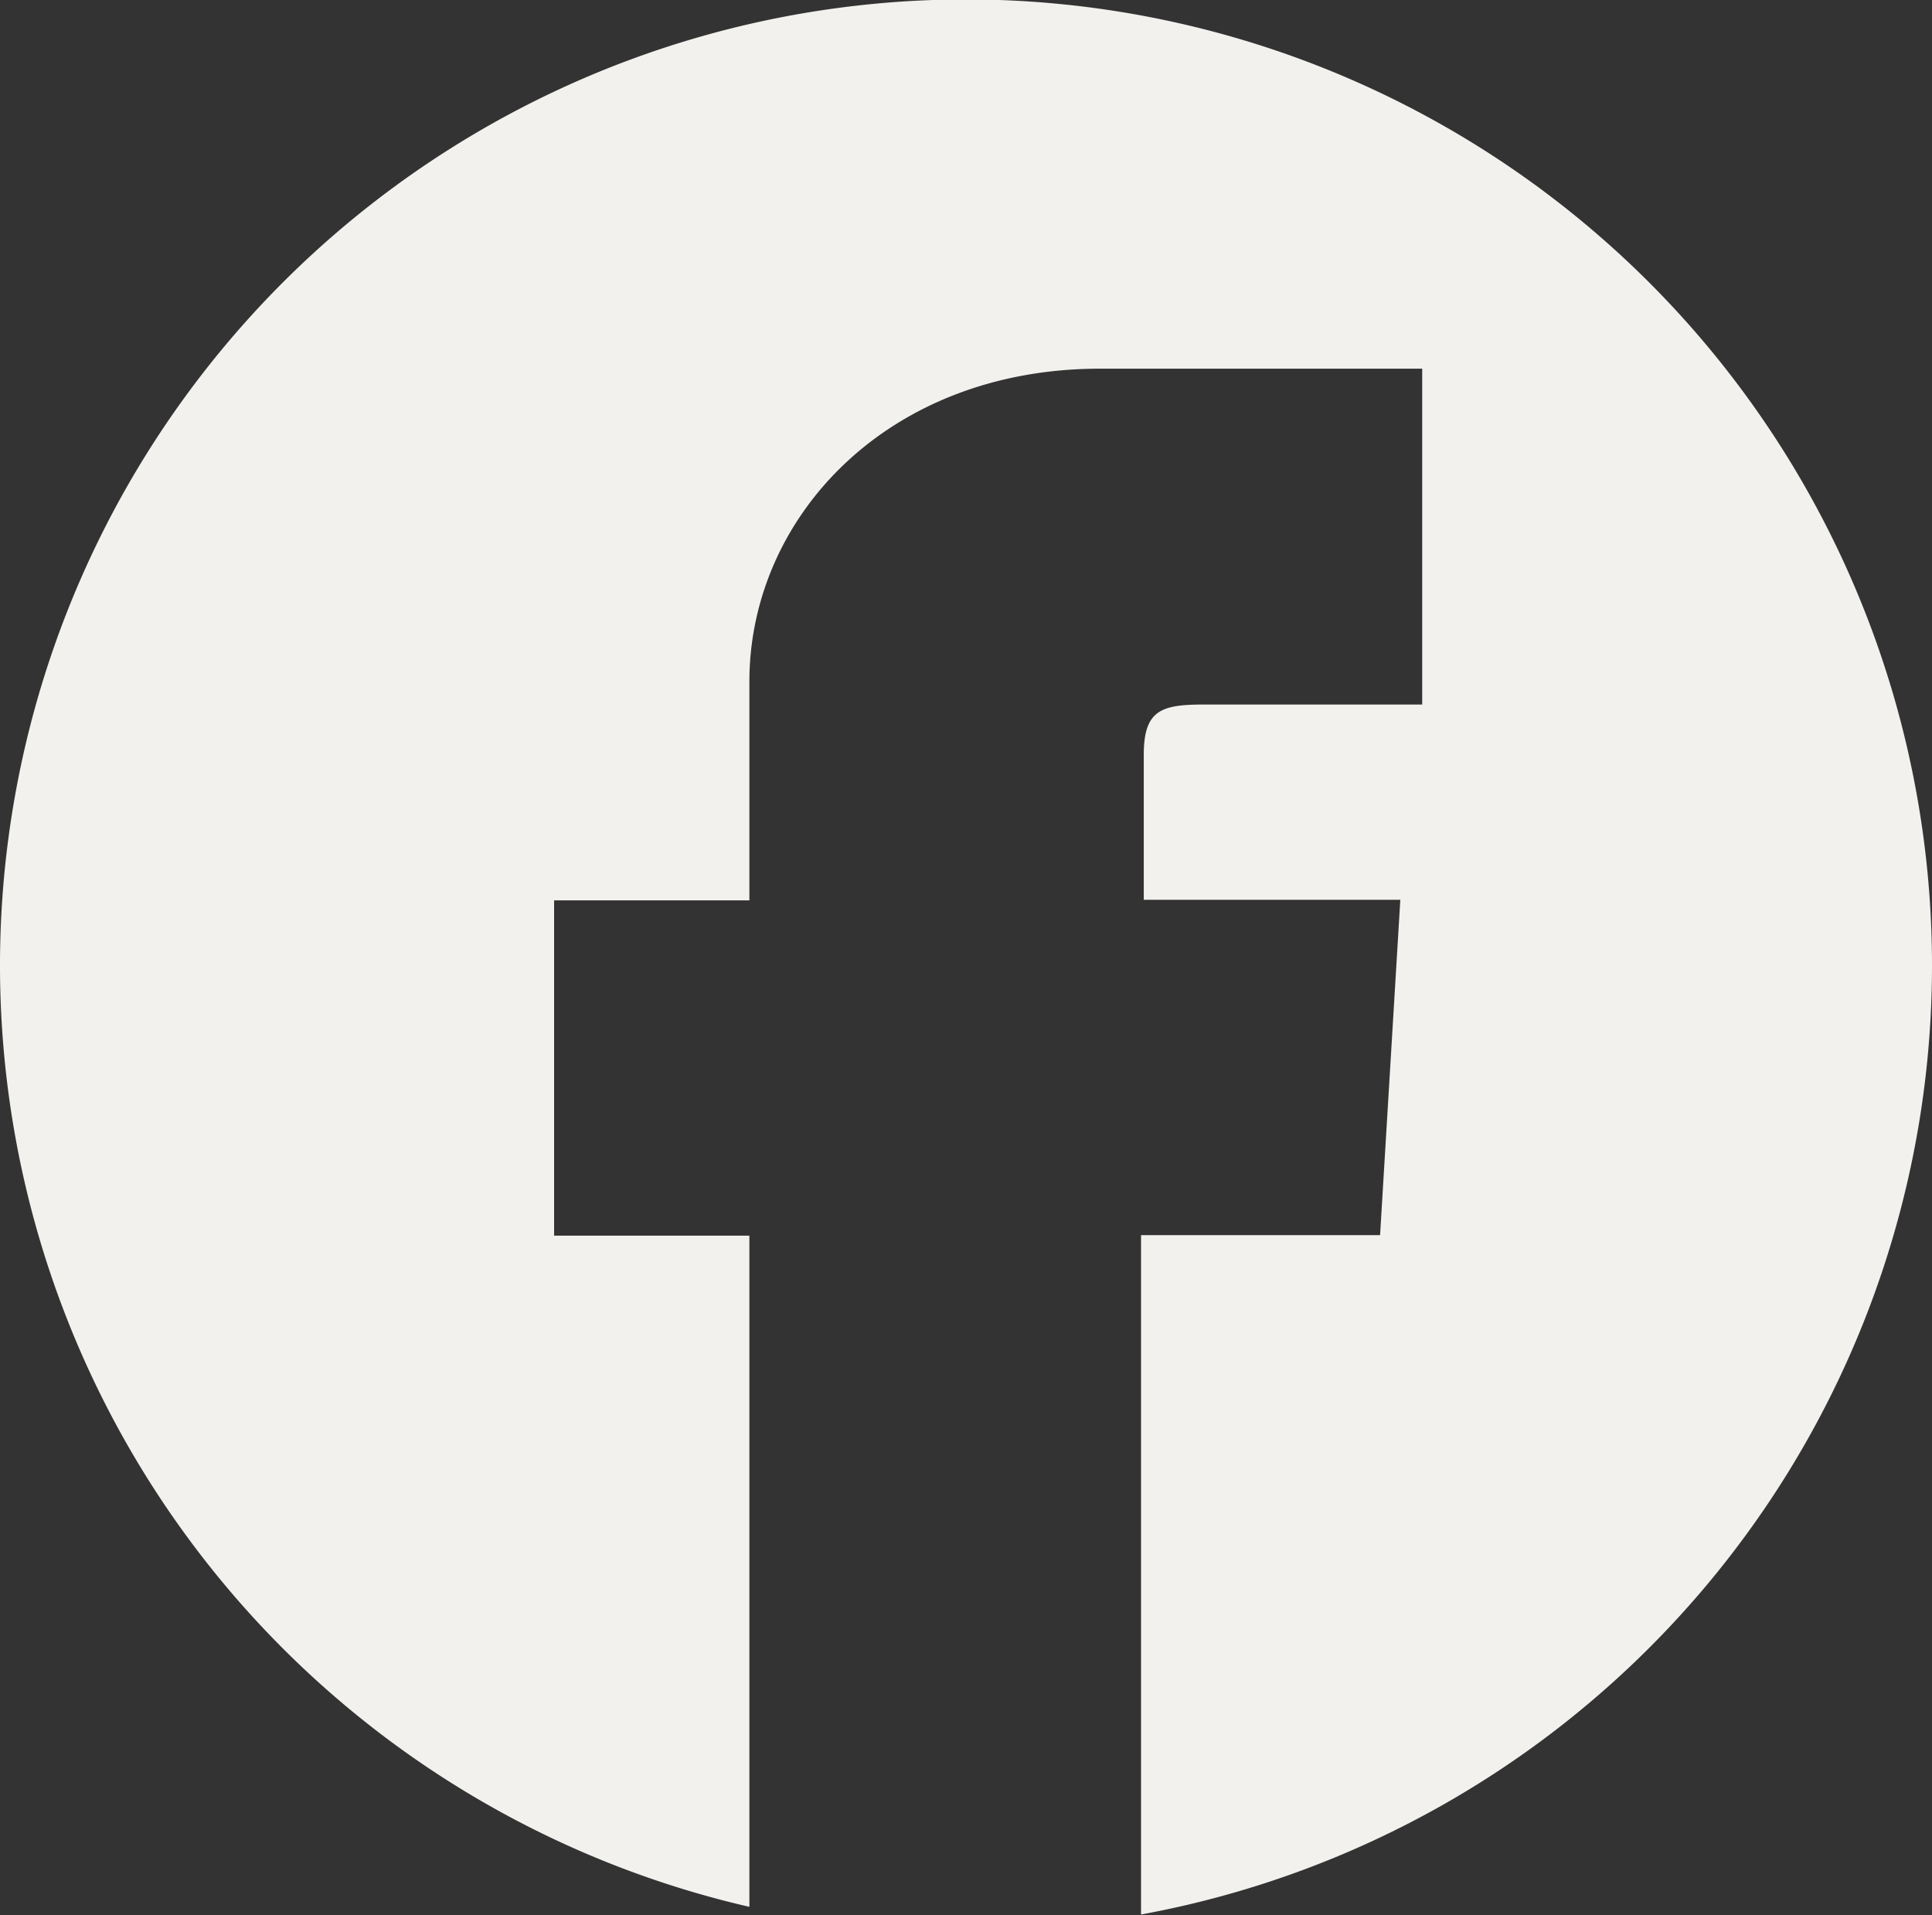
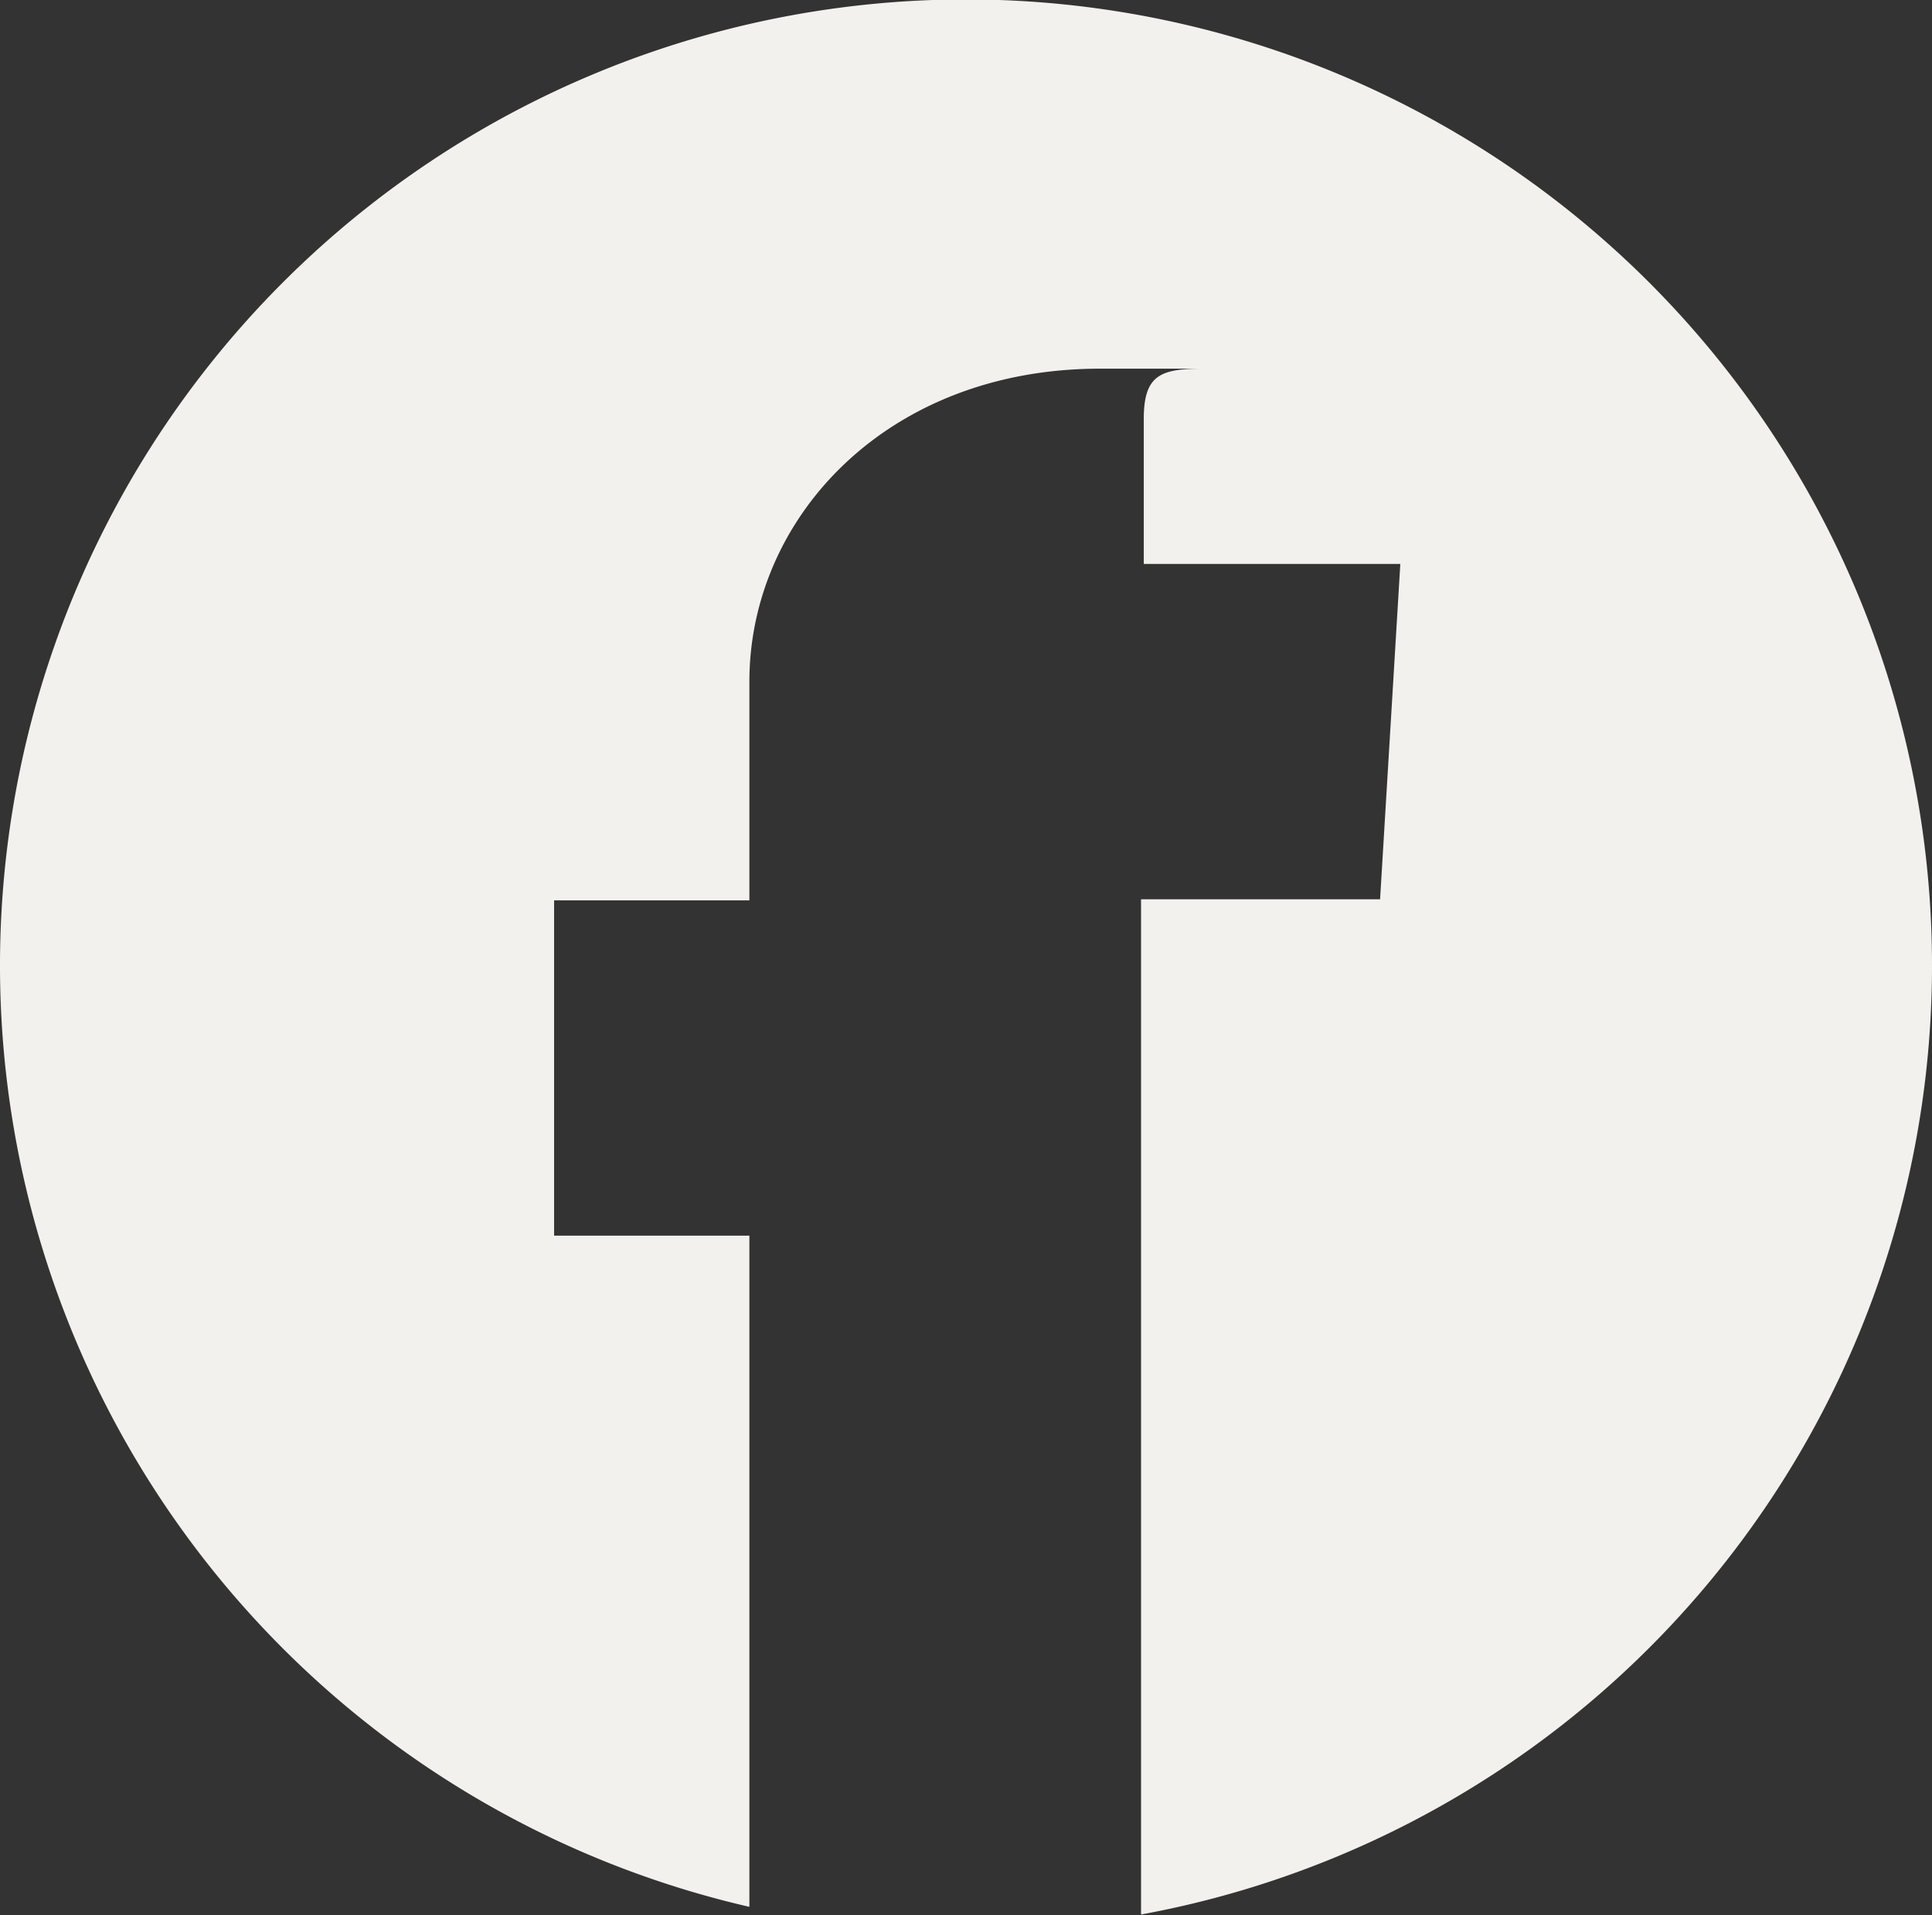
<svg xmlns="http://www.w3.org/2000/svg" viewBox="0 0 35.32 35.01">
  <rect x="0" y="0" width="35.32" height="35.01" fill="#333333" stroke="none" />
  <defs>
    <style>.cls-1{fill:#f2f1ee;}</style>
  </defs>
  <g id="レイヤー_2" data-name="レイヤー 2">
    <g id="レイヤー_1-2" data-name="レイヤー 1">
-       <path class="cls-1" d="M35.32,17.66A17.66,17.66,0,1,0,13.7,34.86V22.59H10.13V16.46H13.7v-4c0-3,2.52-5.72,6.41-5.72H26v6.14H22c-.78,0-1.09.11-1.09.92v2.65H25.6l-.37,6.13H20.86V35A17.64,17.64,0,0,0,35.32,17.66Z" />
+       <path class="cls-1" d="M35.32,17.66A17.66,17.66,0,1,0,13.7,34.86V22.59H10.13V16.46H13.7v-4c0-3,2.52-5.72,6.41-5.72H26H22c-.78,0-1.09.11-1.09.92v2.65H25.6l-.37,6.13H20.86V35A17.64,17.64,0,0,0,35.32,17.66Z" />
    </g>
  </g>
</svg>